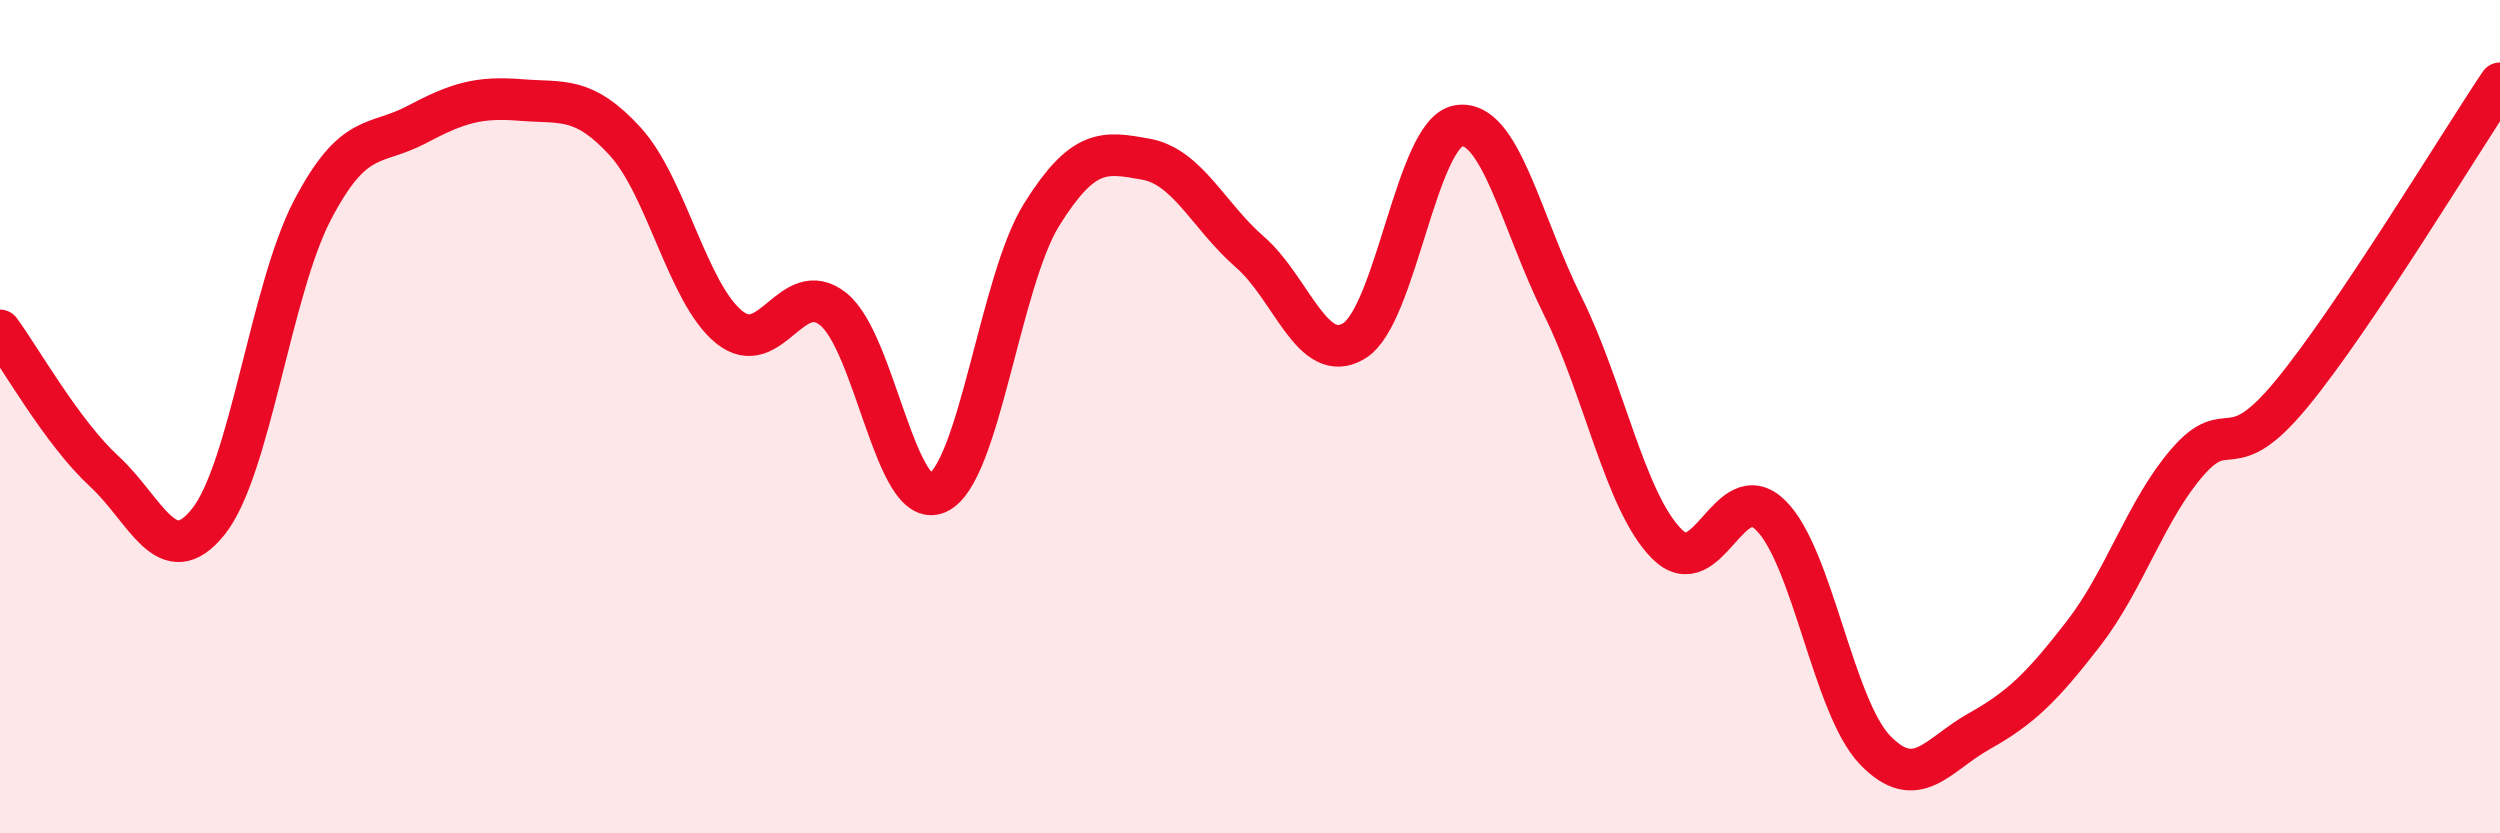
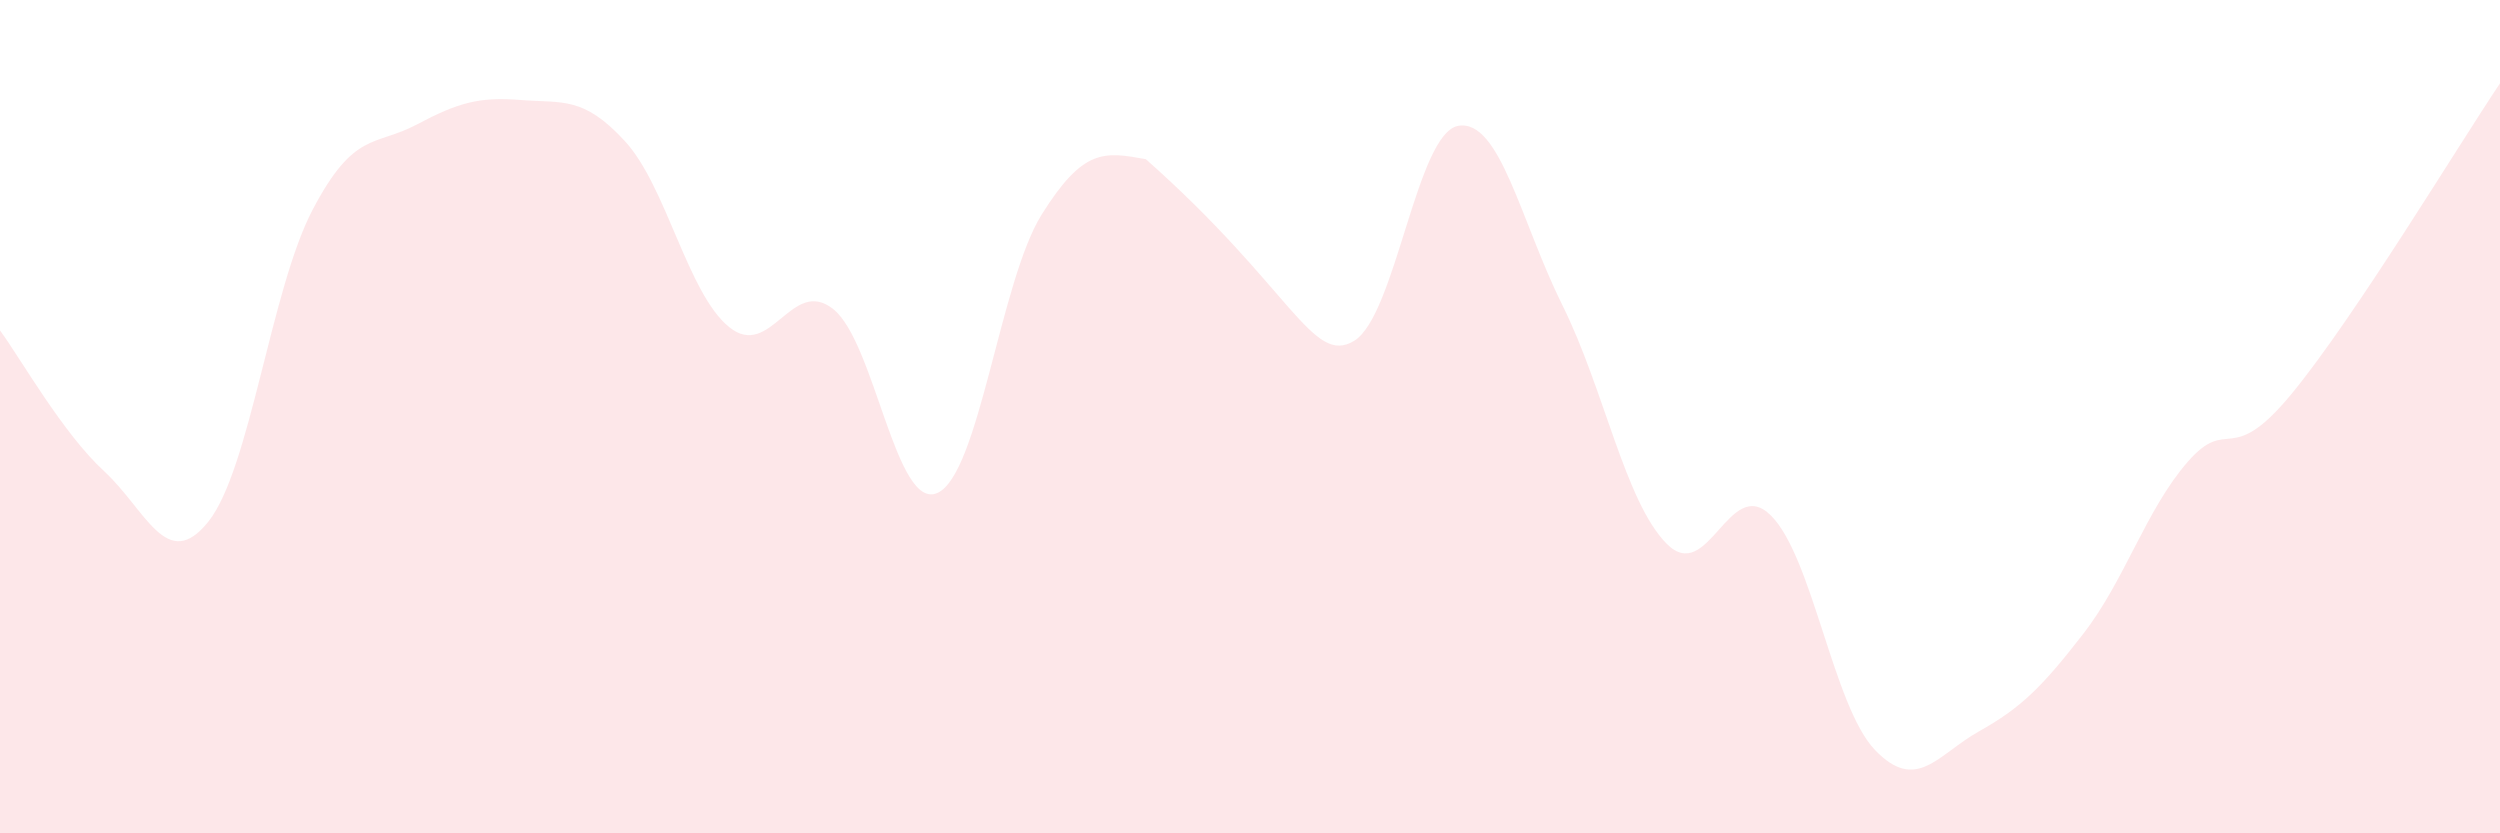
<svg xmlns="http://www.w3.org/2000/svg" width="60" height="20" viewBox="0 0 60 20">
-   <path d="M 0,7.93 C 0.5,8.61 1.5,10.39 2.5,11.31 C 3.5,12.23 4,13.77 5,12.52 C 6,11.27 6.5,6.95 7.5,5.04 C 8.5,3.13 9,3.52 10,2.99 C 11,2.46 11.5,2.32 12.5,2.4 C 13.5,2.48 14,2.3 15,3.39 C 16,4.48 16.5,7.04 17.5,7.85 C 18.5,8.66 19,6.62 20,7.42 C 21,8.22 21.5,12.28 22.5,11.83 C 23.5,11.38 24,6.75 25,5.15 C 26,3.55 26.5,3.64 27.5,3.82 C 28.5,4 29,5.18 30,6.05 C 31,6.92 31.5,8.79 32.5,8.18 C 33.5,7.57 34,3.19 35,3.02 C 36,2.85 36.5,5.32 37.5,7.33 C 38.5,9.34 39,12.04 40,13.05 C 41,14.06 41.5,11.38 42.5,12.37 C 43.5,13.36 44,16.96 45,18 C 46,19.04 46.5,18.11 47.5,17.55 C 48.5,16.99 49,16.5 50,15.21 C 51,13.92 51.5,12.24 52.5,11.09 C 53.5,9.94 53.5,11.27 55,9.45 C 56.5,7.63 59,3.49 60,2L60 20L0 20Z" fill="#EB0A25" opacity="0.1" stroke-linecap="round" stroke-linejoin="round" />
-   <path d="M 0,7.93 C 0.5,8.61 1.5,10.39 2.5,11.31 C 3.5,12.23 4,13.77 5,12.52 C 6,11.27 6.5,6.95 7.5,5.04 C 8.5,3.13 9,3.52 10,2.99 C 11,2.46 11.5,2.32 12.5,2.4 C 13.5,2.48 14,2.3 15,3.39 C 16,4.48 16.5,7.04 17.5,7.85 C 18.5,8.66 19,6.62 20,7.42 C 21,8.22 21.5,12.28 22.5,11.83 C 23.5,11.38 24,6.75 25,5.15 C 26,3.55 26.5,3.64 27.5,3.82 C 28.5,4 29,5.18 30,6.05 C 31,6.92 31.5,8.79 32.5,8.18 C 33.5,7.57 34,3.19 35,3.02 C 36,2.85 36.5,5.32 37.5,7.33 C 38.5,9.34 39,12.04 40,13.05 C 41,14.06 41.5,11.38 42.5,12.37 C 43.5,13.36 44,16.96 45,18 C 46,19.04 46.5,18.11 47.5,17.55 C 48.5,16.99 49,16.5 50,15.21 C 51,13.92 51.5,12.24 52.5,11.09 C 53.5,9.94 53.5,11.27 55,9.45 C 56.5,7.63 59,3.49 60,2" stroke="#EB0A25" stroke-width="1" fill="none" stroke-linecap="round" stroke-linejoin="round" />
+   <path d="M 0,7.93 C 0.5,8.61 1.5,10.39 2.5,11.31 C 3.5,12.23 4,13.77 5,12.52 C 6,11.27 6.5,6.95 7.5,5.04 C 8.5,3.13 9,3.52 10,2.99 C 11,2.46 11.5,2.32 12.5,2.4 C 13.5,2.48 14,2.3 15,3.39 C 16,4.48 16.5,7.04 17.5,7.85 C 18.5,8.66 19,6.62 20,7.42 C 21,8.22 21.5,12.28 22.5,11.83 C 23.5,11.38 24,6.75 25,5.15 C 26,3.55 26.5,3.64 27.5,3.82 C 31,6.92 31.5,8.79 32.5,8.18 C 33.5,7.57 34,3.19 35,3.02 C 36,2.85 36.5,5.32 37.5,7.33 C 38.5,9.34 39,12.04 40,13.05 C 41,14.06 41.5,11.38 42.5,12.37 C 43.5,13.36 44,16.96 45,18 C 46,19.04 46.5,18.11 47.5,17.55 C 48.5,16.99 49,16.5 50,15.21 C 51,13.92 51.5,12.24 52.5,11.09 C 53.5,9.94 53.5,11.27 55,9.45 C 56.5,7.63 59,3.49 60,2L60 20L0 20Z" fill="#EB0A25" opacity="0.1" stroke-linecap="round" stroke-linejoin="round" />
</svg>